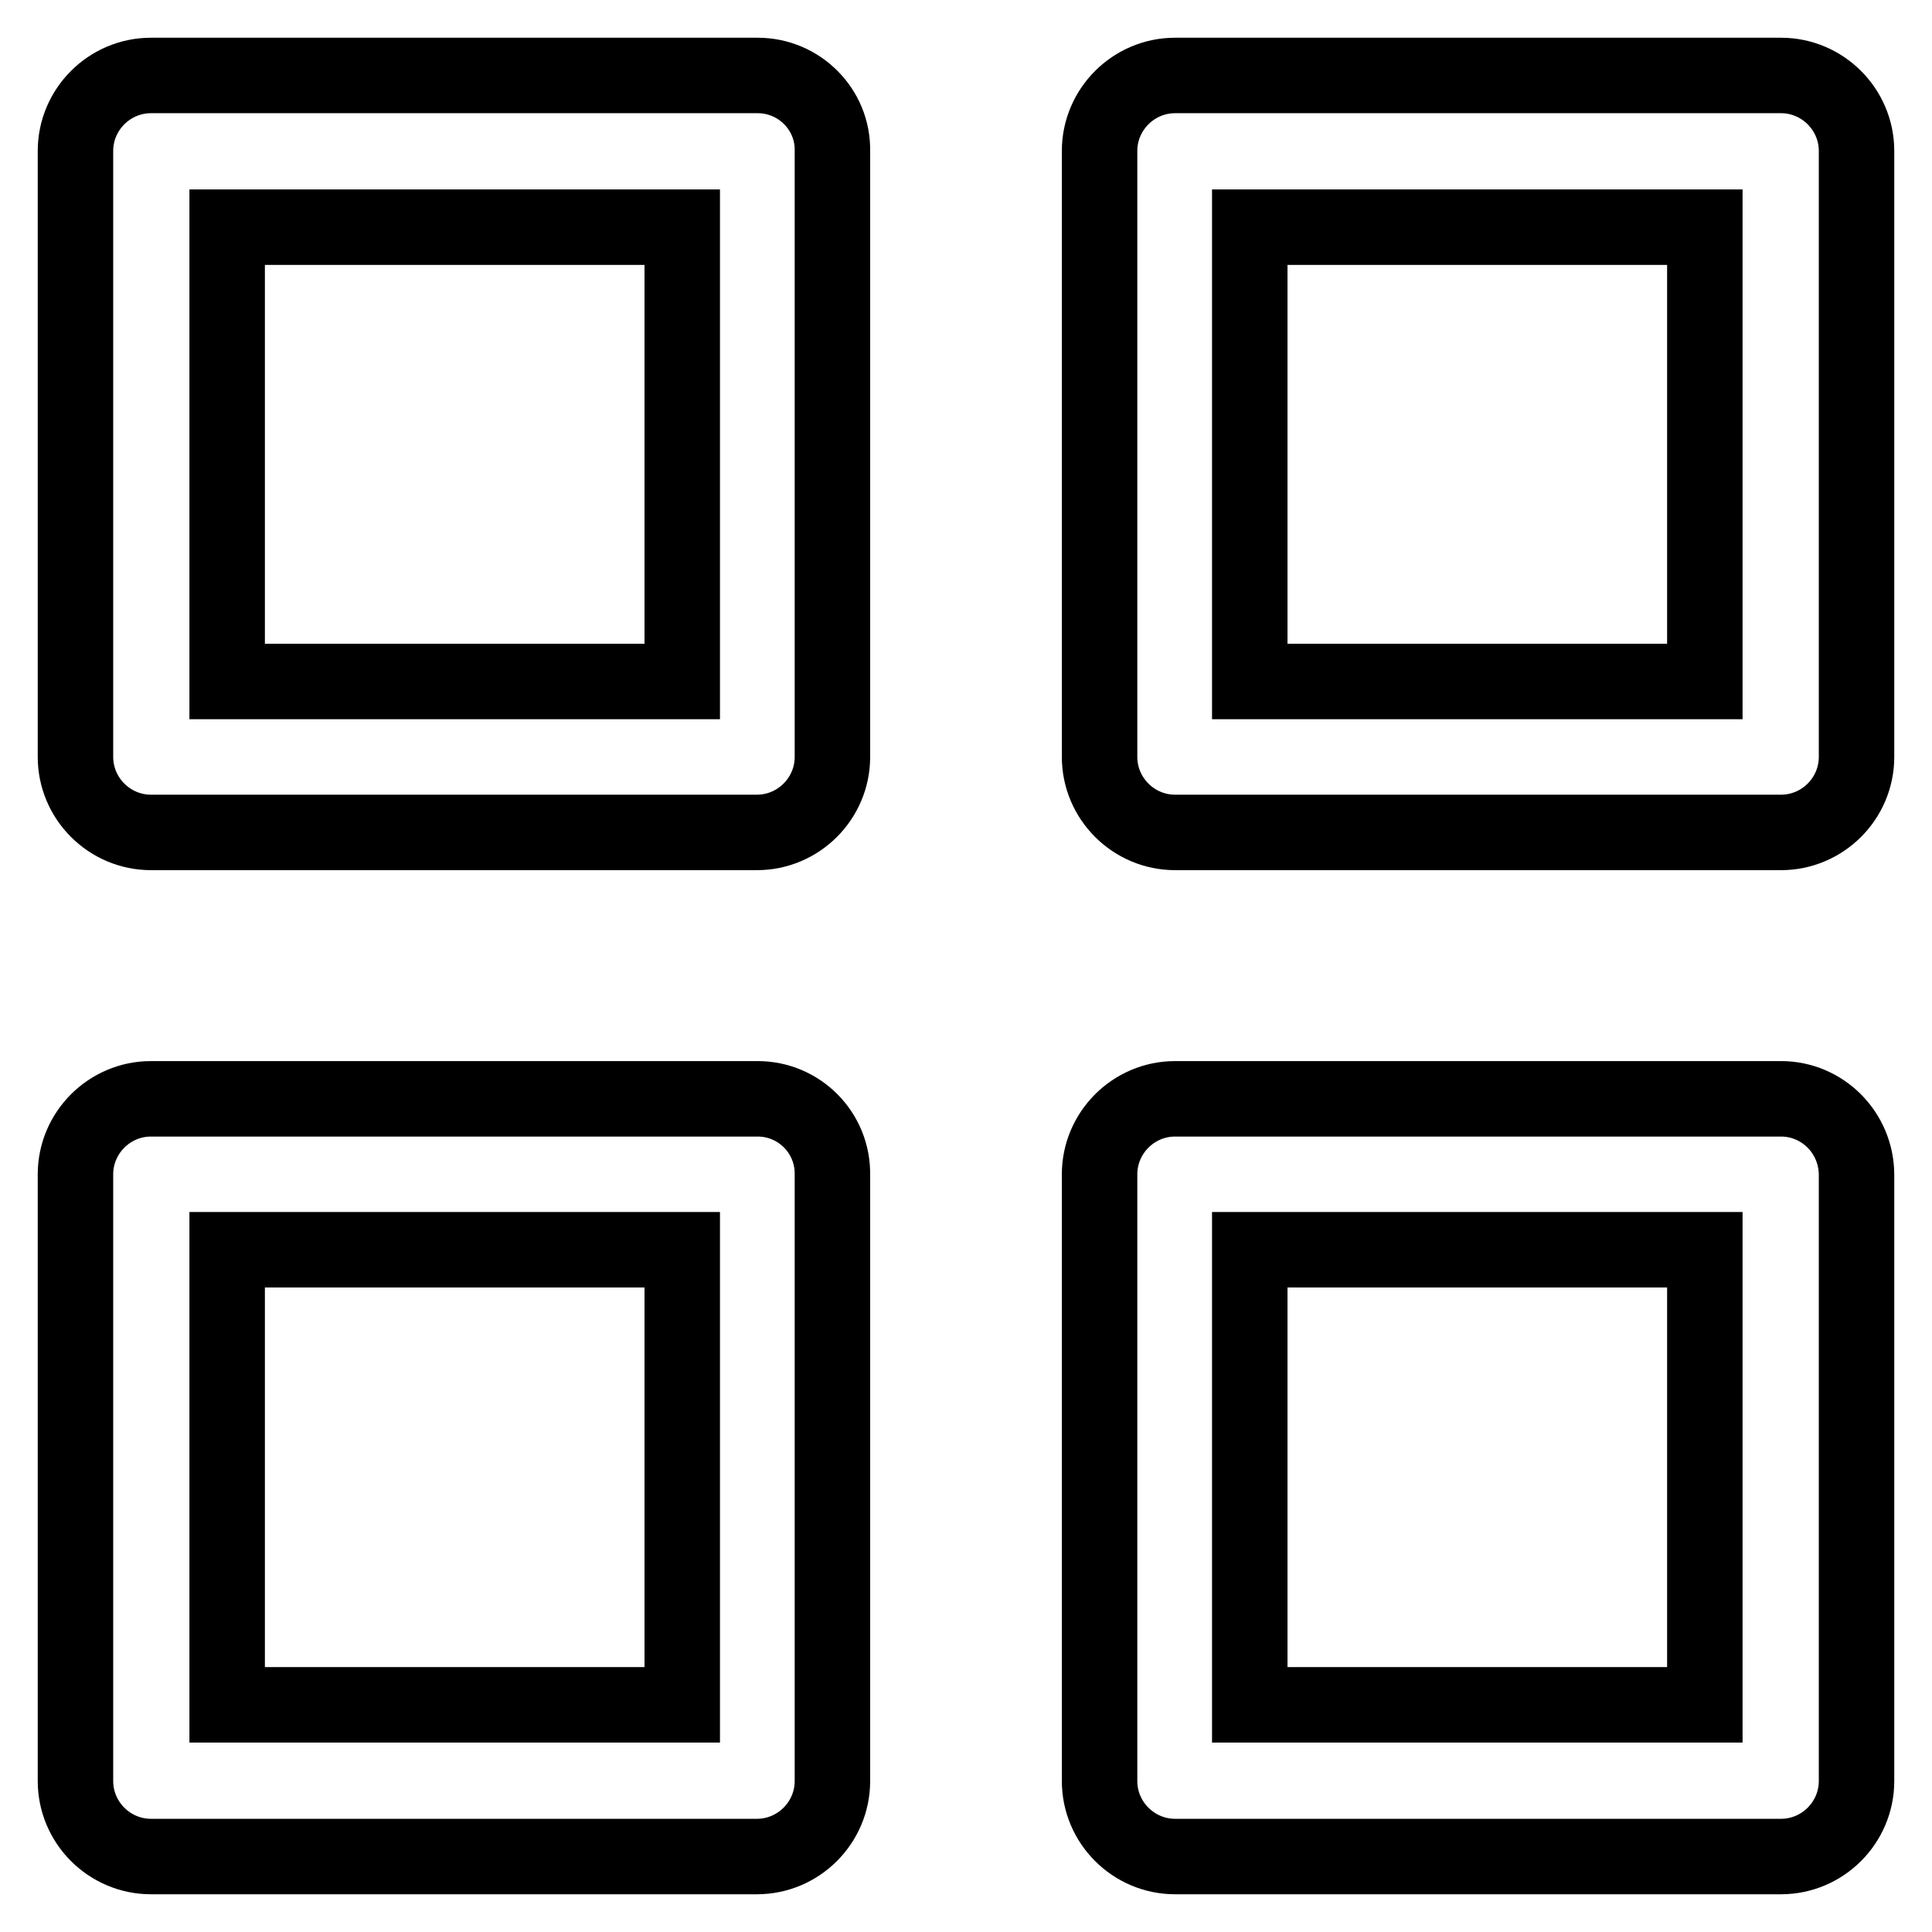
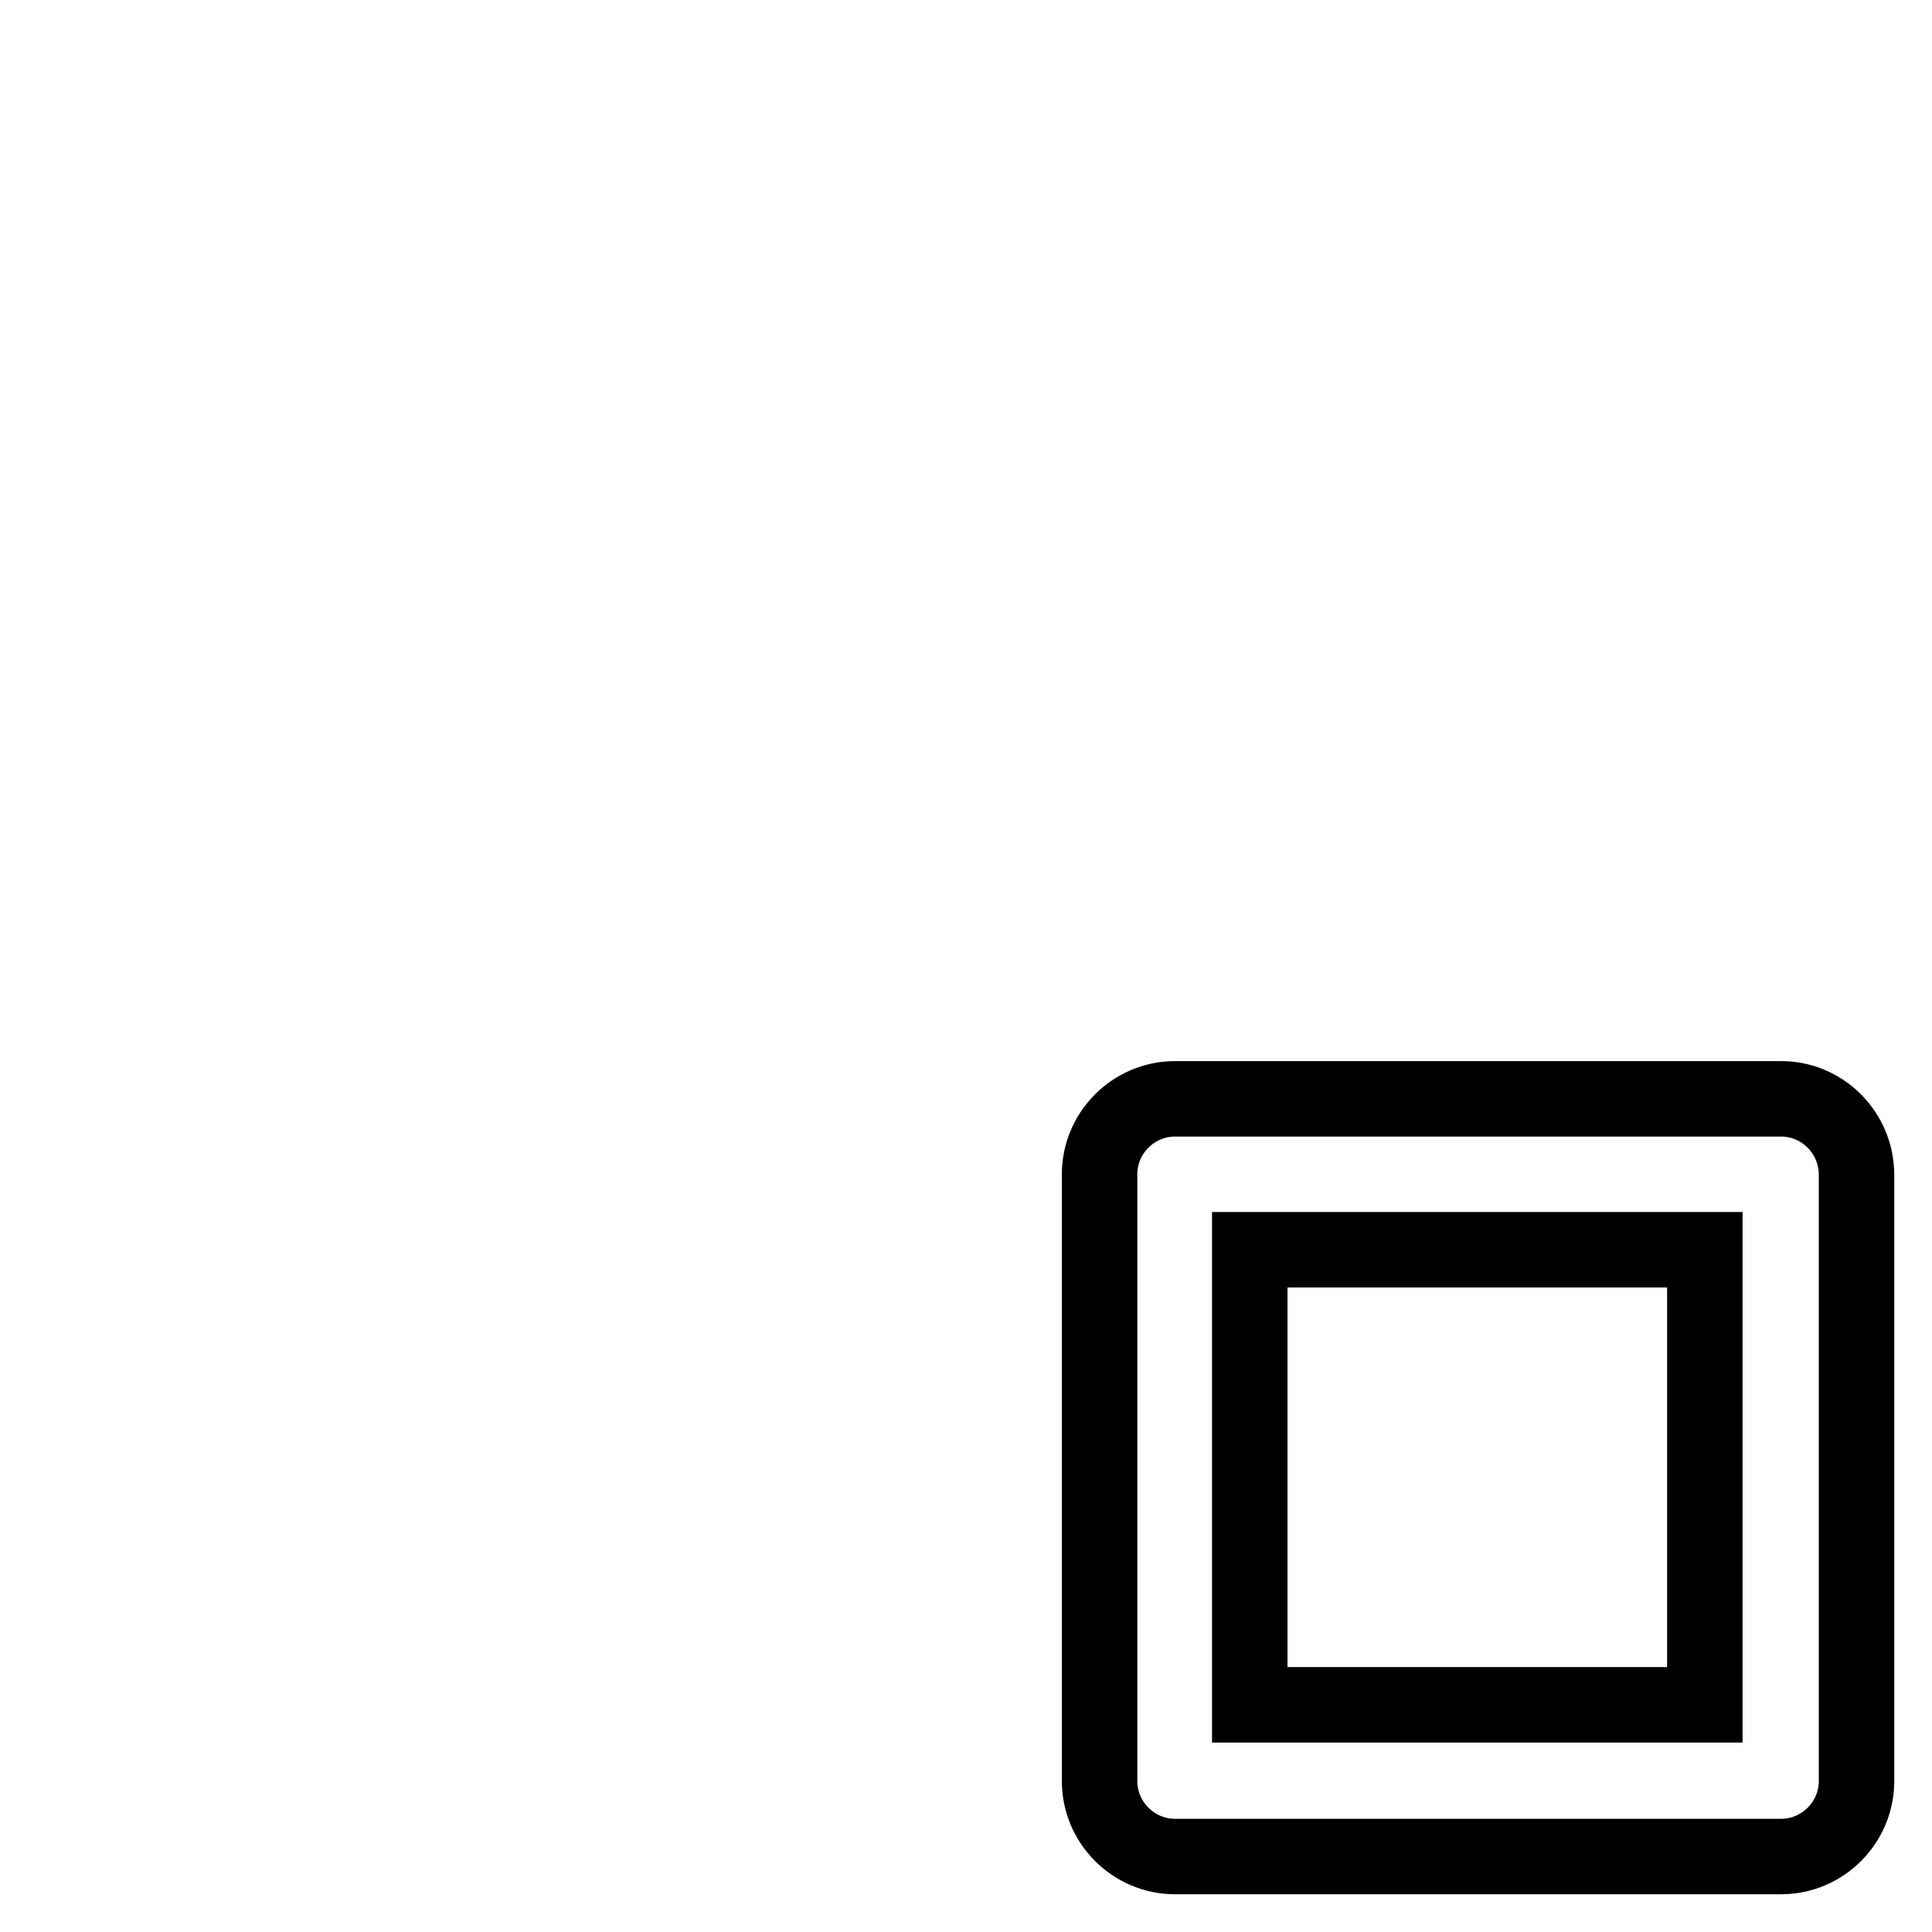
<svg xmlns="http://www.w3.org/2000/svg" version="1.1" x="0px" y="0px" viewBox="0 0 256 256" enable-background="new 0 0 256 256" xml:space="preserve">
  <g>
    <g>
-       <path stroke-width="10" fill-opacity="0" stroke="#000000" d="M100.4,10H20c-5.5,0-10,4.5-10,10v80.3c0,5.5,4.5,10,10,10h80.3c5.5,0,10-4.5,10-10V20C110.4,14.5,105.9,10,100.4,10z M90.3,90.3H30.1V30.1h60.3V90.3L90.3,90.3z" />
-       <path stroke-width="10" fill-opacity="0" stroke="#000000" d="M236,10h-80.3c-5.5,0-10,4.5-10,10v80.3c0,5.5,4.5,10,10,10H236c5.5,0,10-4.5,10-10V20C246,14.5,241.5,10,236,10z M225.9,90.3h-60.3V30.1h60.3V90.3L225.9,90.3z" />
-       <path stroke-width="10" fill-opacity="0" stroke="#000000" d="M100.4,145.6H20c-5.5,0-10,4.5-10,10V236c0,5.5,4.5,10,10,10h80.3c5.5,0,10-4.5,10-10v-80.3C110.4,150.1,105.9,145.6,100.4,145.6z M90.3,225.9H30.1v-60.3h60.3V225.9L90.3,225.9z" />
      <path stroke-width="10" fill-opacity="0" stroke="#000000" d="M236,145.6h-80.3c-5.5,0-10,4.5-10,10V236c0,5.5,4.5,10,10,10H236c5.5,0,10-4.5,10-10v-80.3C246,150.1,241.5,145.6,236,145.6z M225.9,225.9h-60.3v-60.3h60.3V225.9L225.9,225.9z" />
    </g>
  </g>
</svg>